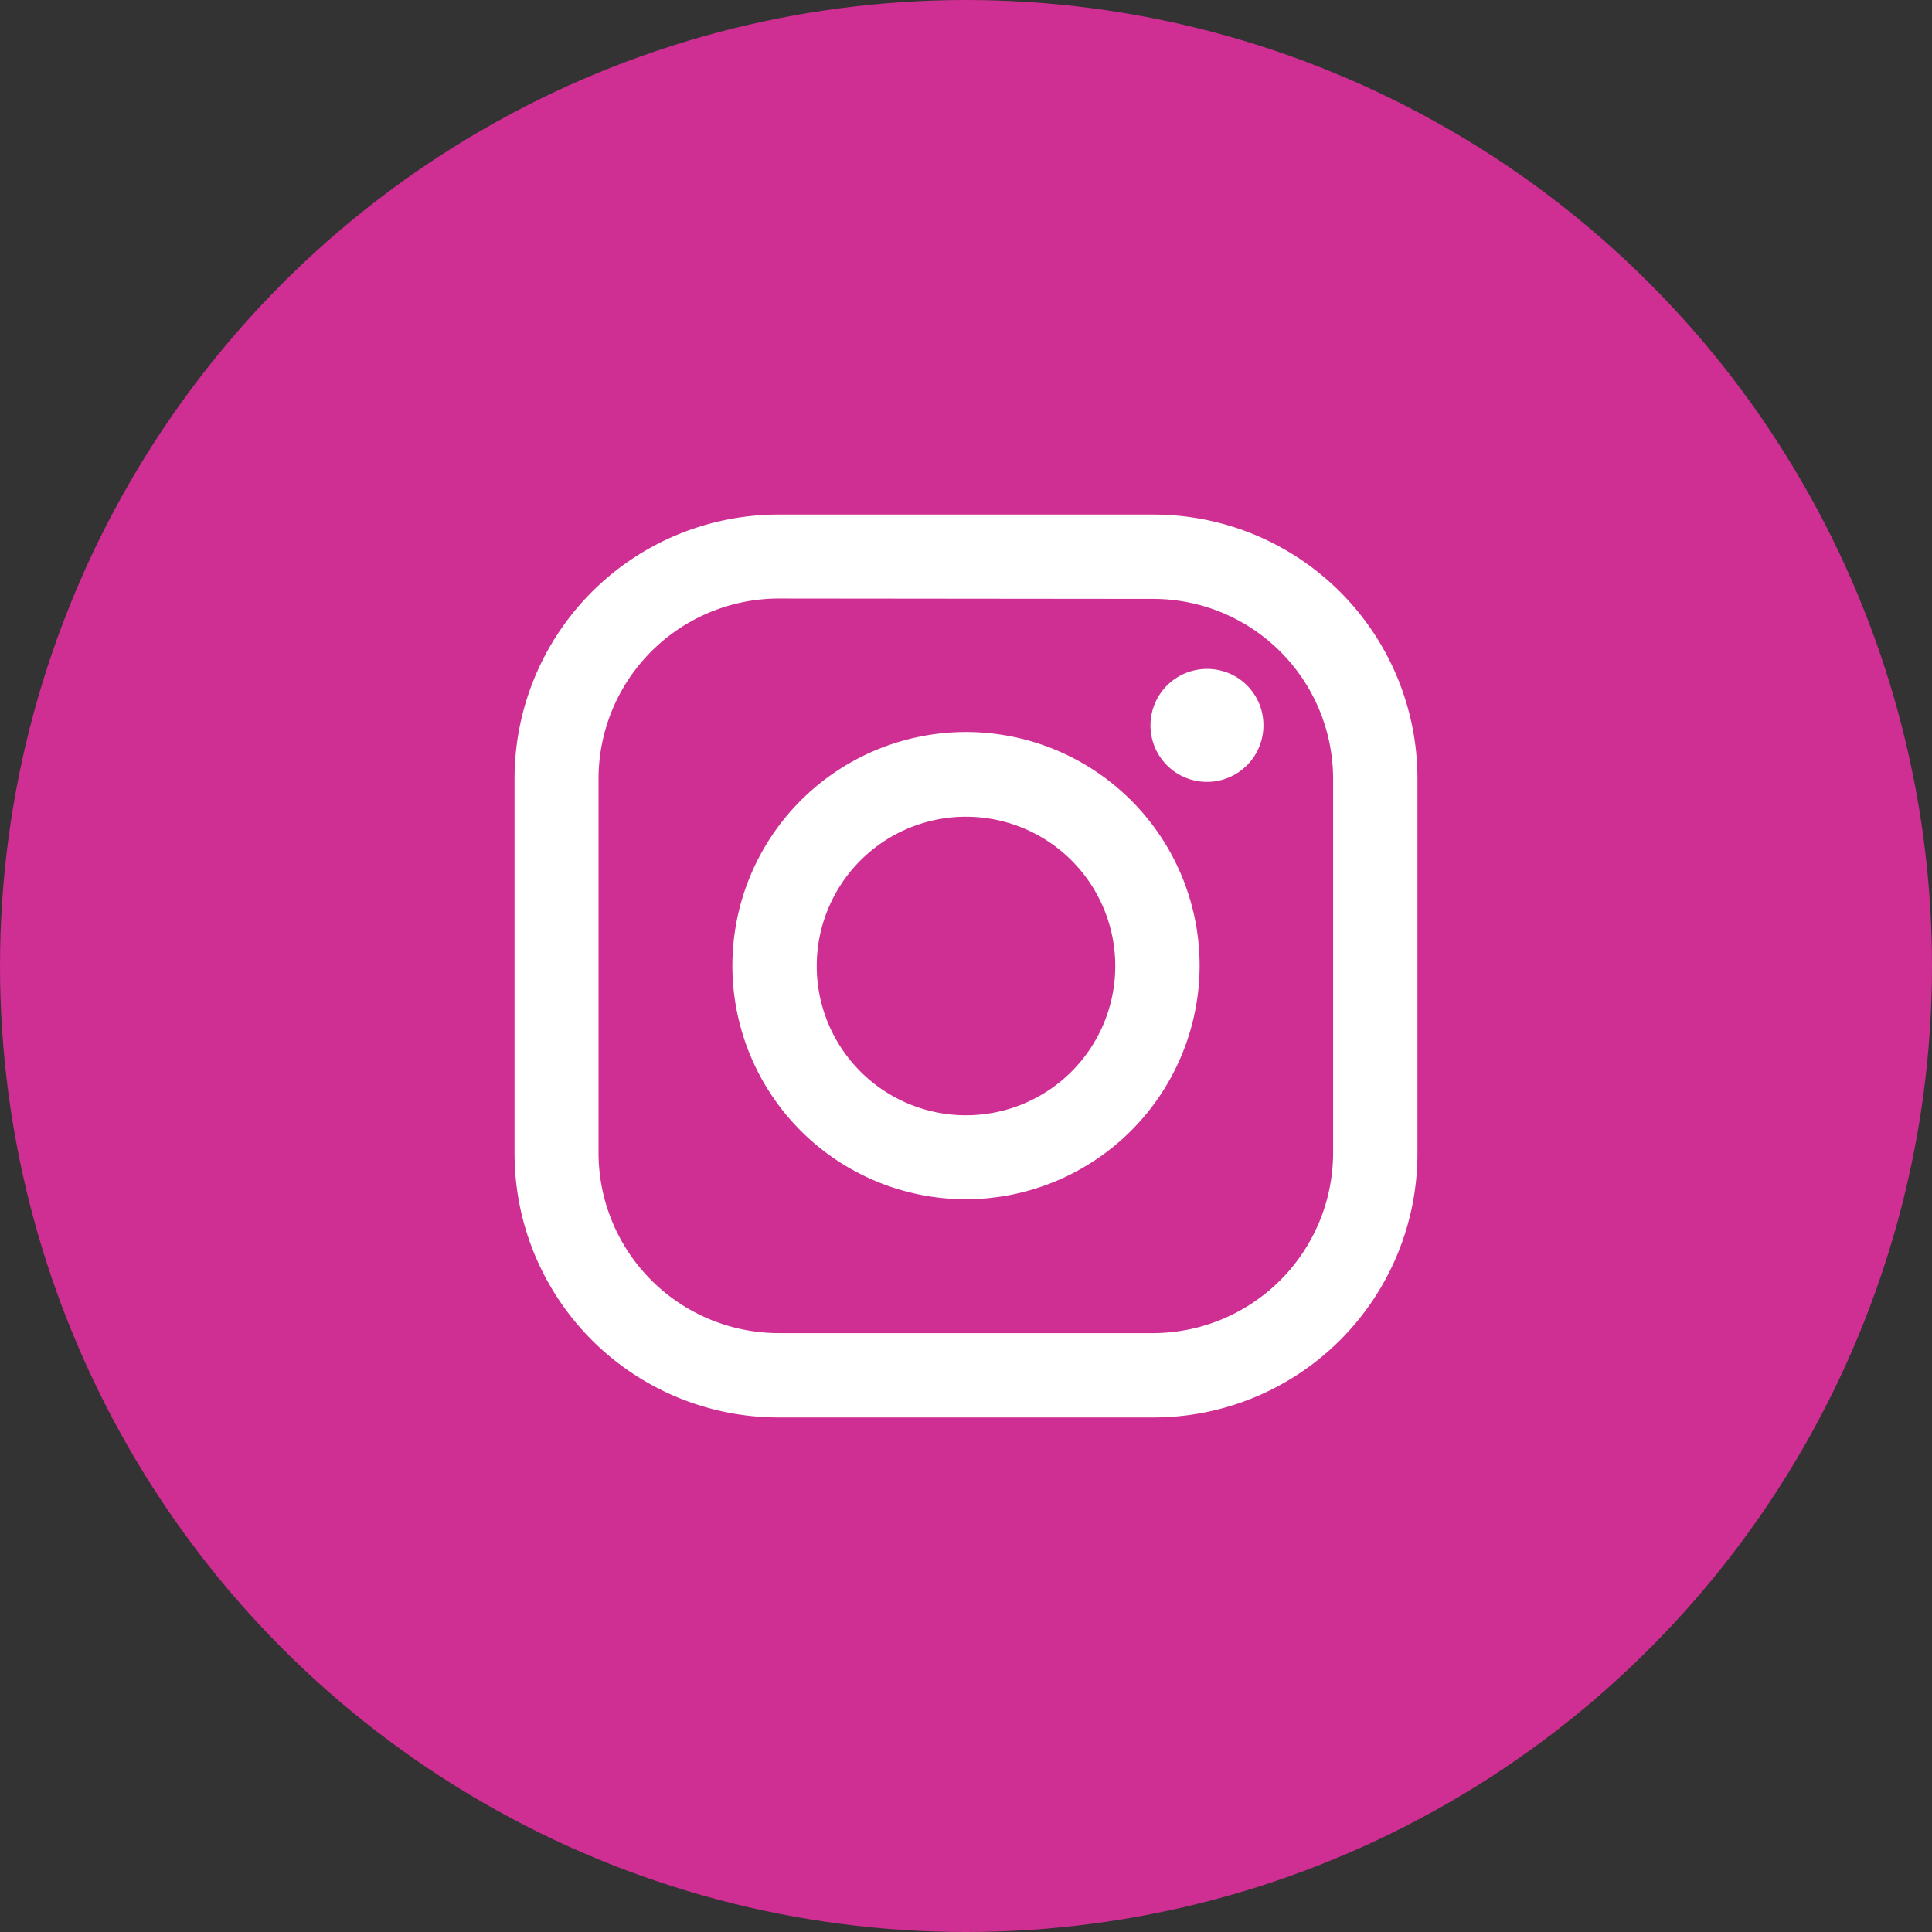
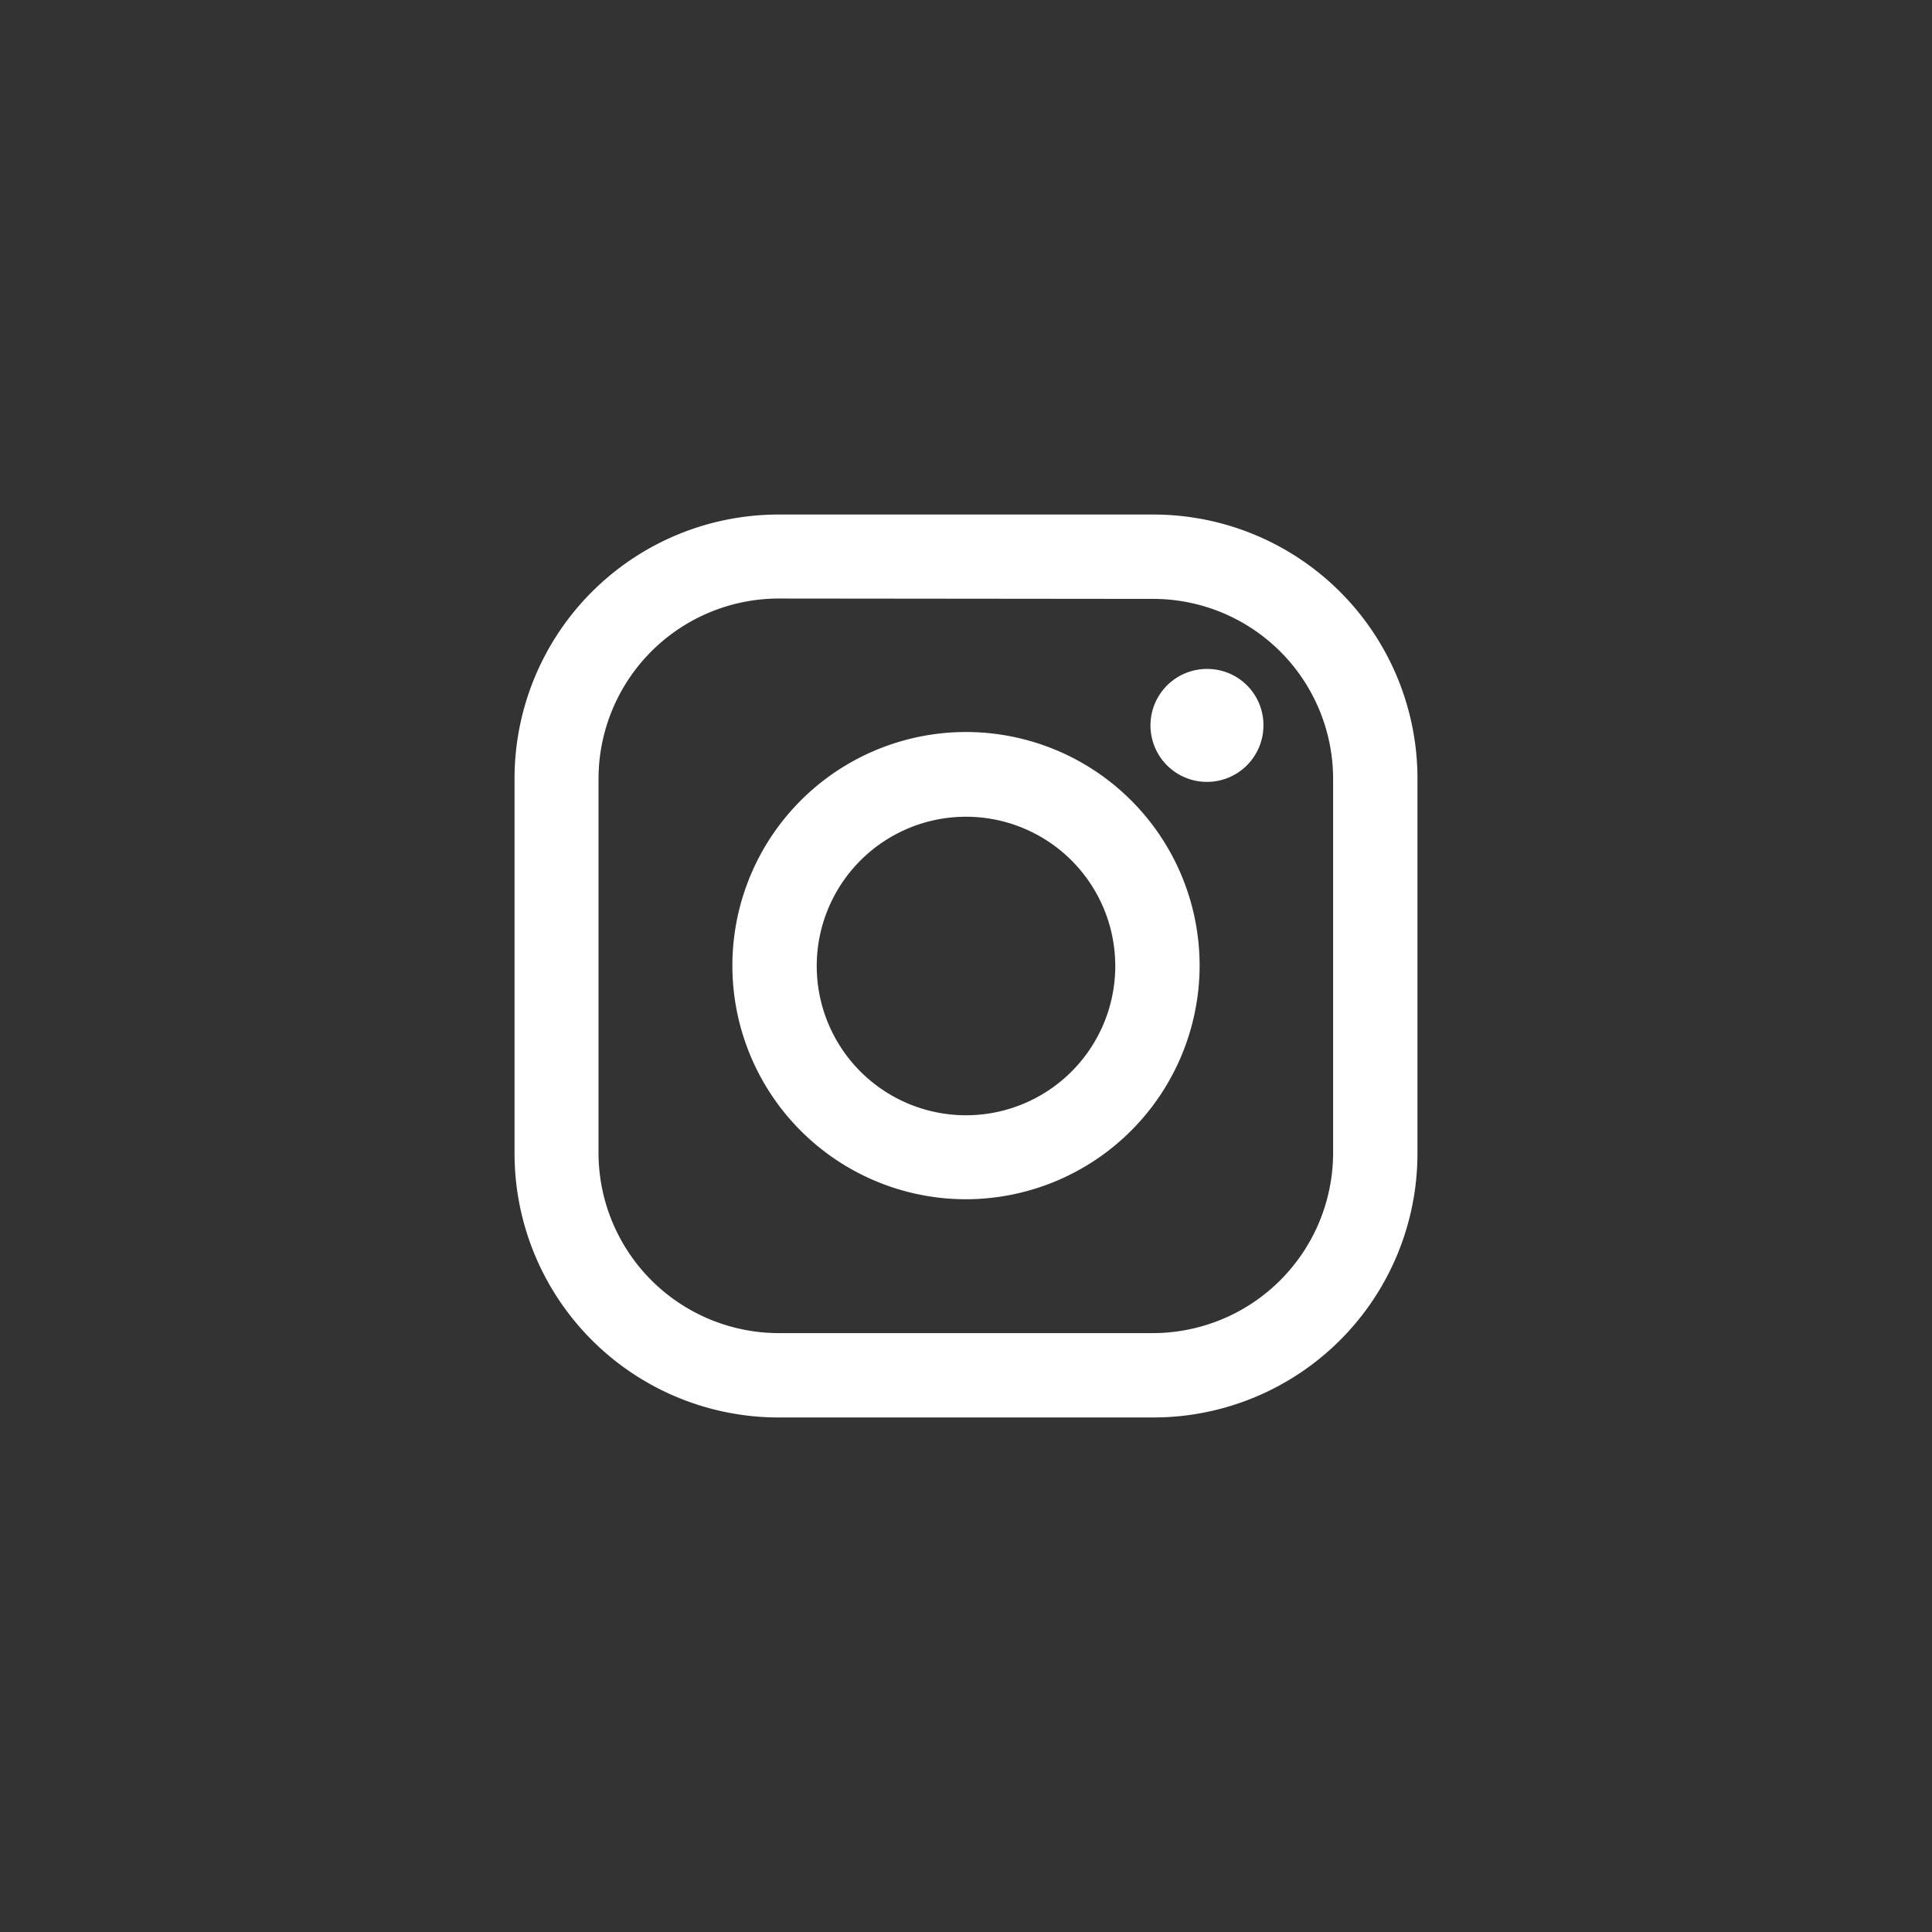
<svg xmlns="http://www.w3.org/2000/svg" viewBox="0 0 52.68 52.68">
  <rect x="0" y="0" width="52.68" height="52.68" fill="#333333" stroke="none" />
-   <circle cx="26.34" cy="26.34" r="26.34" fill="#cf2e92" />
  <path fill="#fff" d="M31.45 38.65H21.23a7.2 7.2 0 0 1-7.2-7.2V21.23a7.2 7.2 0 0 1 7.2-7.2h10.22a7.2 7.2 0 0 1 7.2 7.2v10.22a7.2 7.2 0 0 1-7.2 7.2ZM21.22 16.32a4.92 4.92 0 0 0-4.9 4.9v10.23a4.92 4.92 0 0 0 4.9 4.9h10.23a4.92 4.92 0 0 0 4.9-4.9V21.23a4.91 4.91 0 0 0-4.9-4.9Z" />
  <path fill="#fff" d="M34.45 19.77a1.54 1.54 0 1 1-1.53-1.53 1.53 1.53 0 0 1 1.53 1.53ZM26.34 32.7a6.37 6.37 0 1 1 6.37-6.36 6.38 6.38 0 0 1-6.37 6.36Zm0-10.43a4.07 4.07 0 1 0 4.07 4.07 4.07 4.07 0 0 0-4.07-4.07Z" />
</svg>